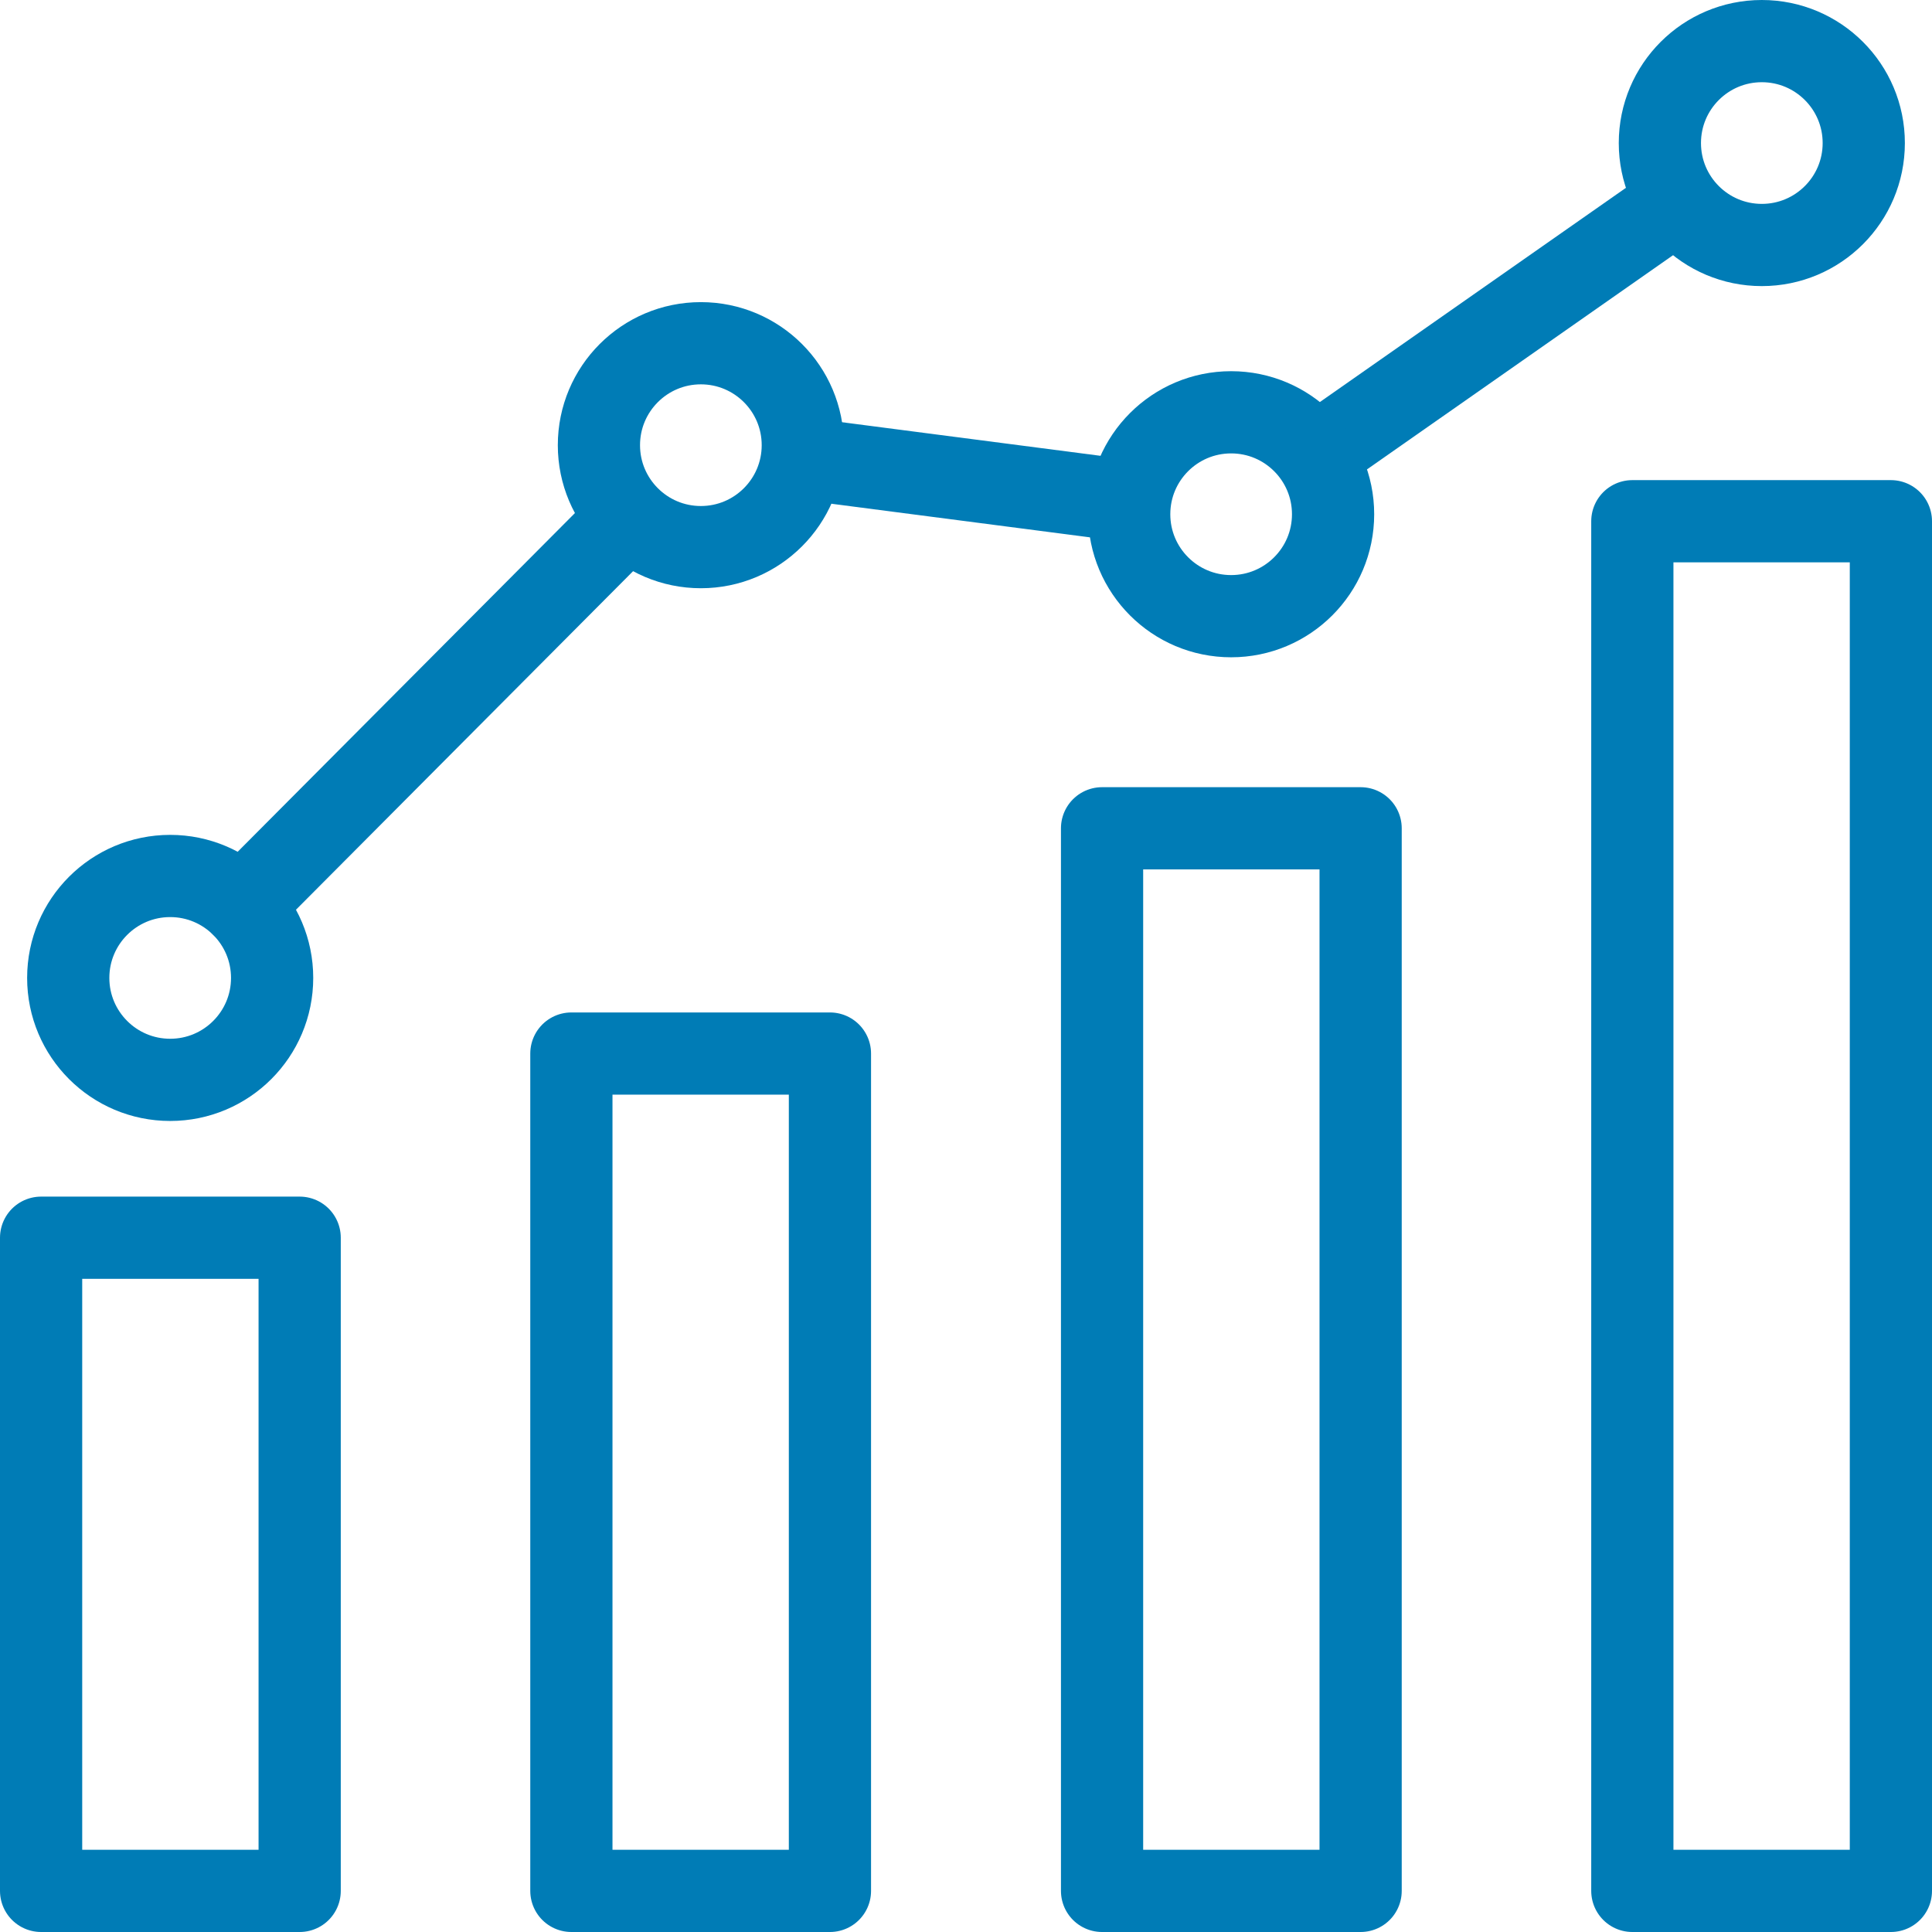
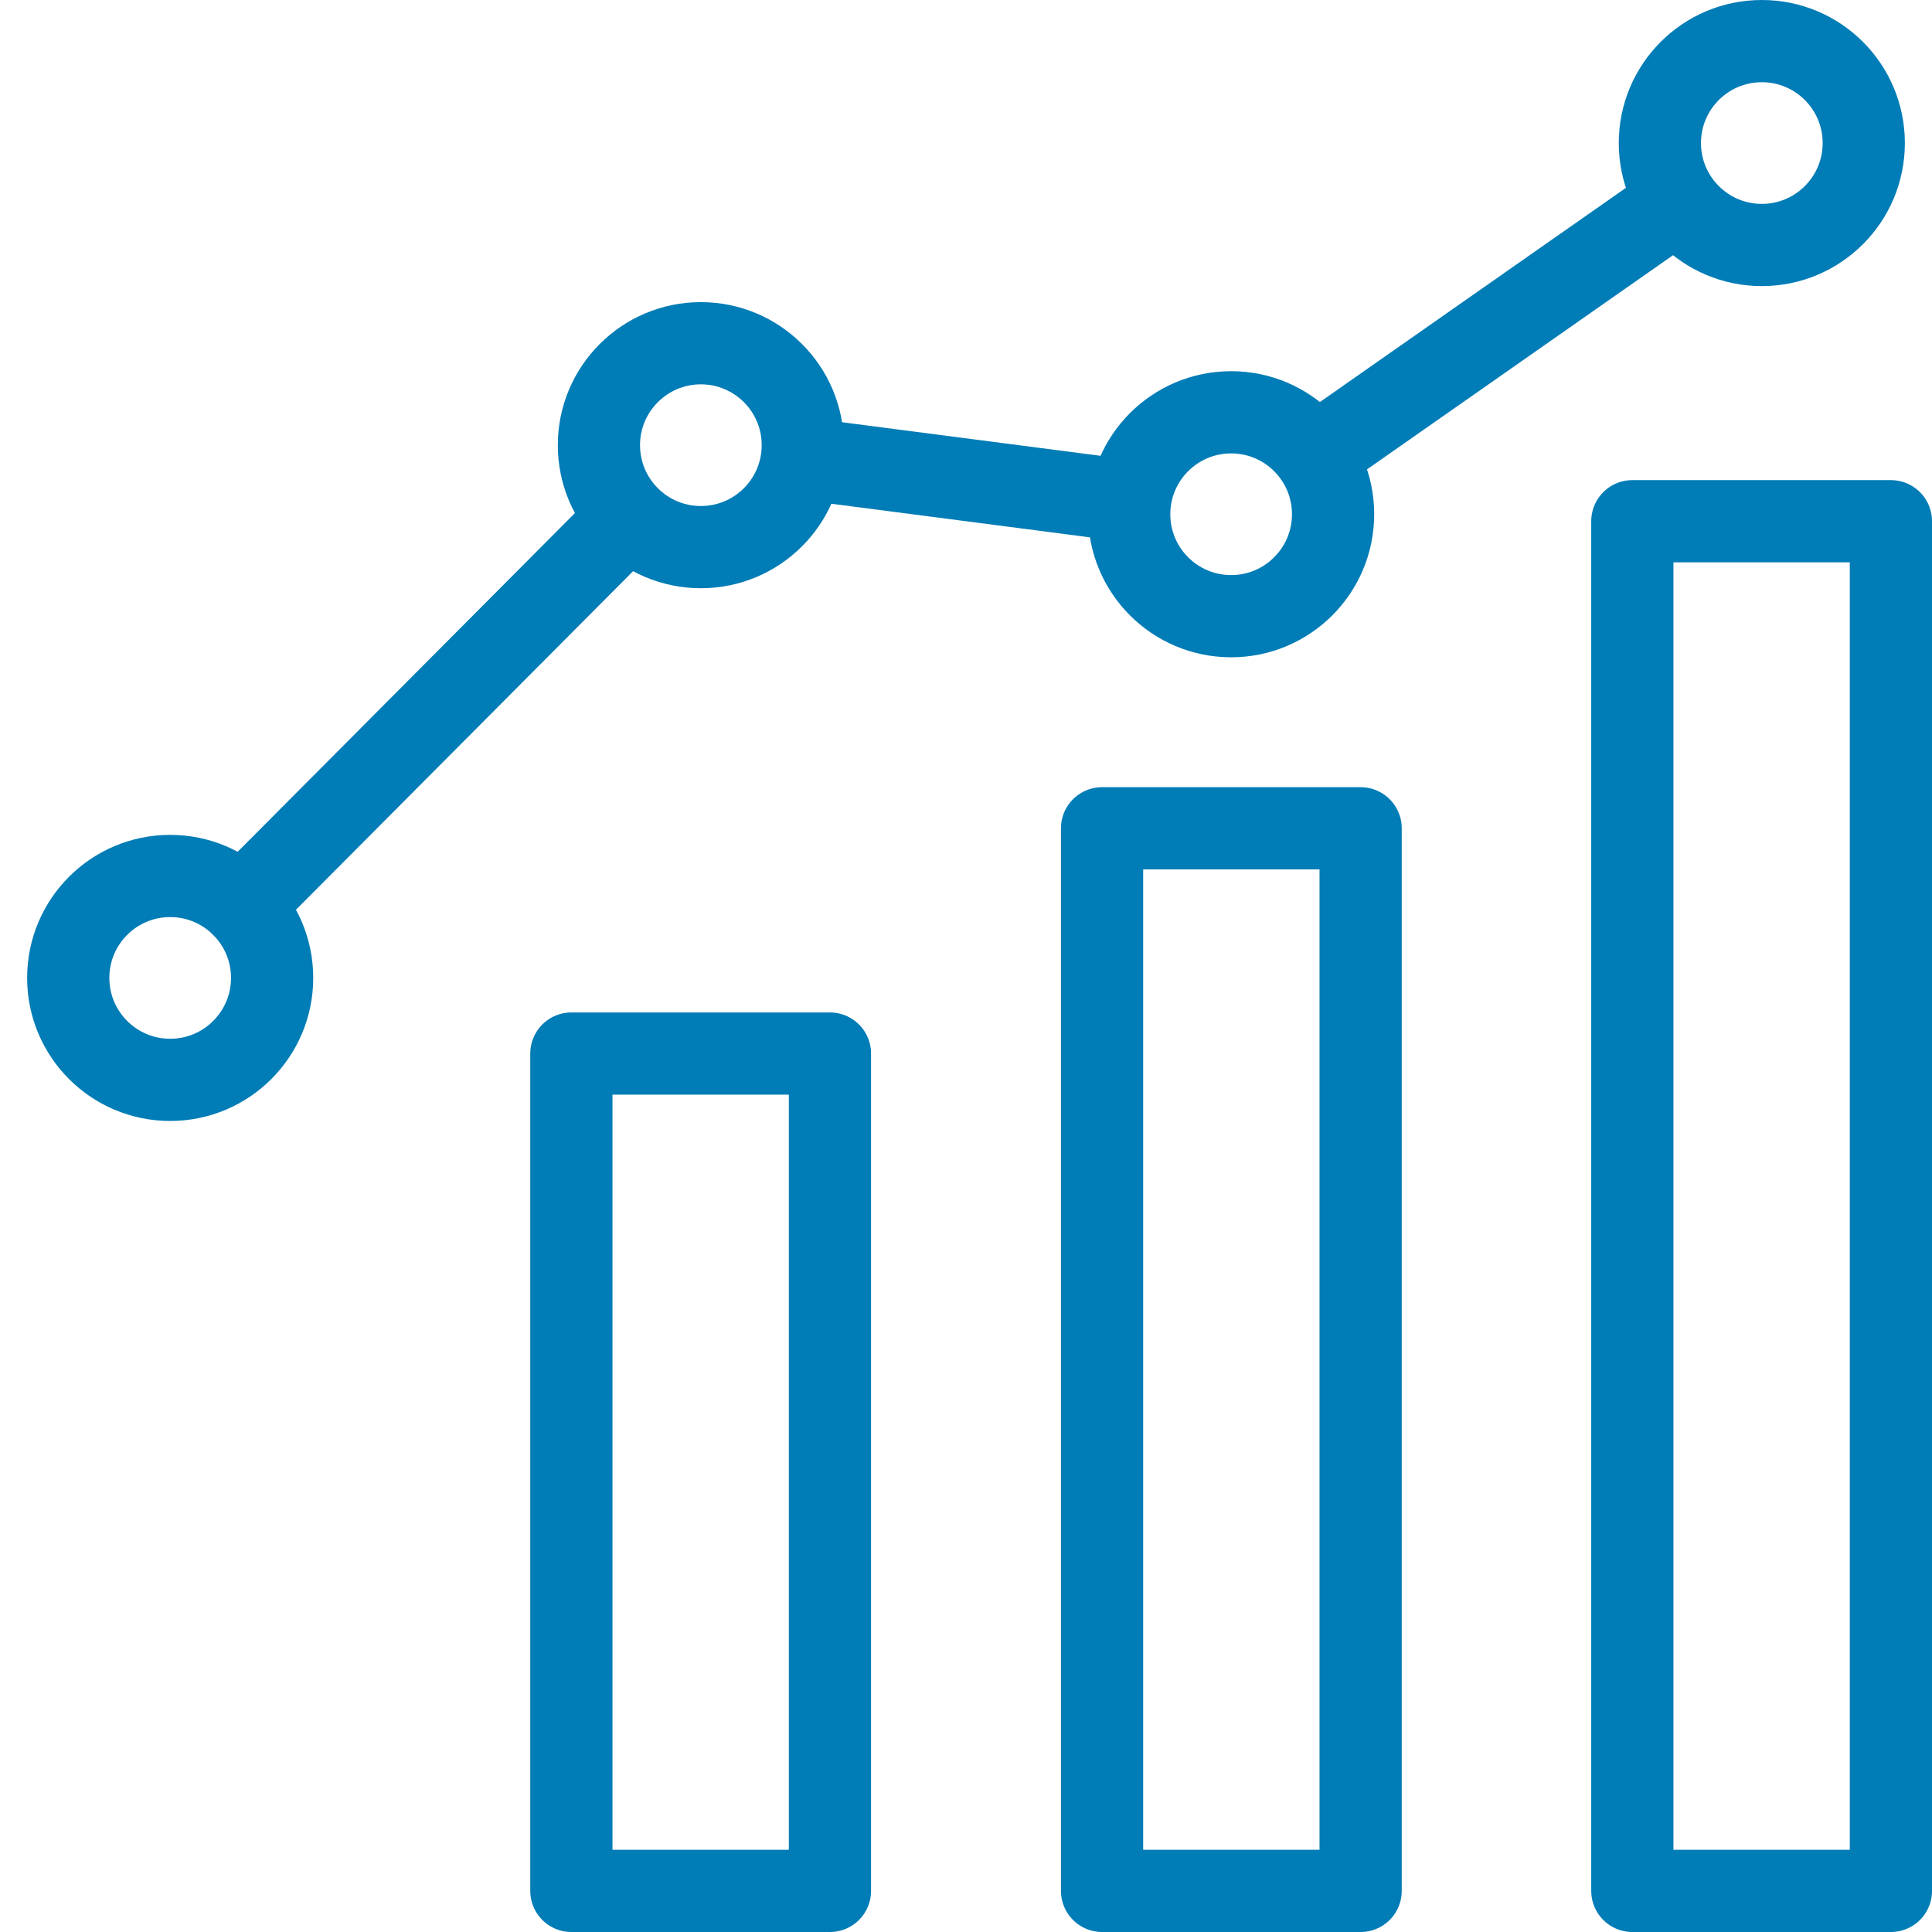
<svg xmlns="http://www.w3.org/2000/svg" viewBox="0 0 47 47">
  <defs>
    <style>.cls-1{fill:none;stroke:#007cb6;stroke-linecap:round;stroke-linejoin:round;stroke-width:2px;}</style>
  </defs>
  <g id="Layer_2" data-name="Layer 2">
    <g id="Layer_1-2" data-name="Layer 1">
-       <rect class="cls-1" x="1" y="30.11" width="6.29" height="15.89" />
      <rect class="cls-1" x="13.9" y="25.63" width="6.29" height="20.37" />
      <rect class="cls-1" x="26.81" y="20.15" width="6.29" height="25.85" />
      <rect class="cls-1" x="39.71" y="12.68" width="6.29" height="33.32" />
      <line class="cls-1" x1="32.11" y1="11" x2="40.74" y2="4.96" />
      <line class="cls-1" x1="19.87" y1="11.2" x2="27.18" y2="12.15" />
      <line class="cls-1" x1="5.89" y1="22.03" x2="15.13" y2="12.75" />
      <circle class="cls-1" cx="4.14" cy="23.79" r="2.48" />
      <circle class="cls-1" cx="17.05" cy="10.83" r="2.48" />
      <circle class="cls-1" cx="29.95" cy="12.51" r="2.48" />
      <circle class="cls-1" cx="42.86" cy="3.48" r="2.48" />
    </g>
  </g>
</svg>